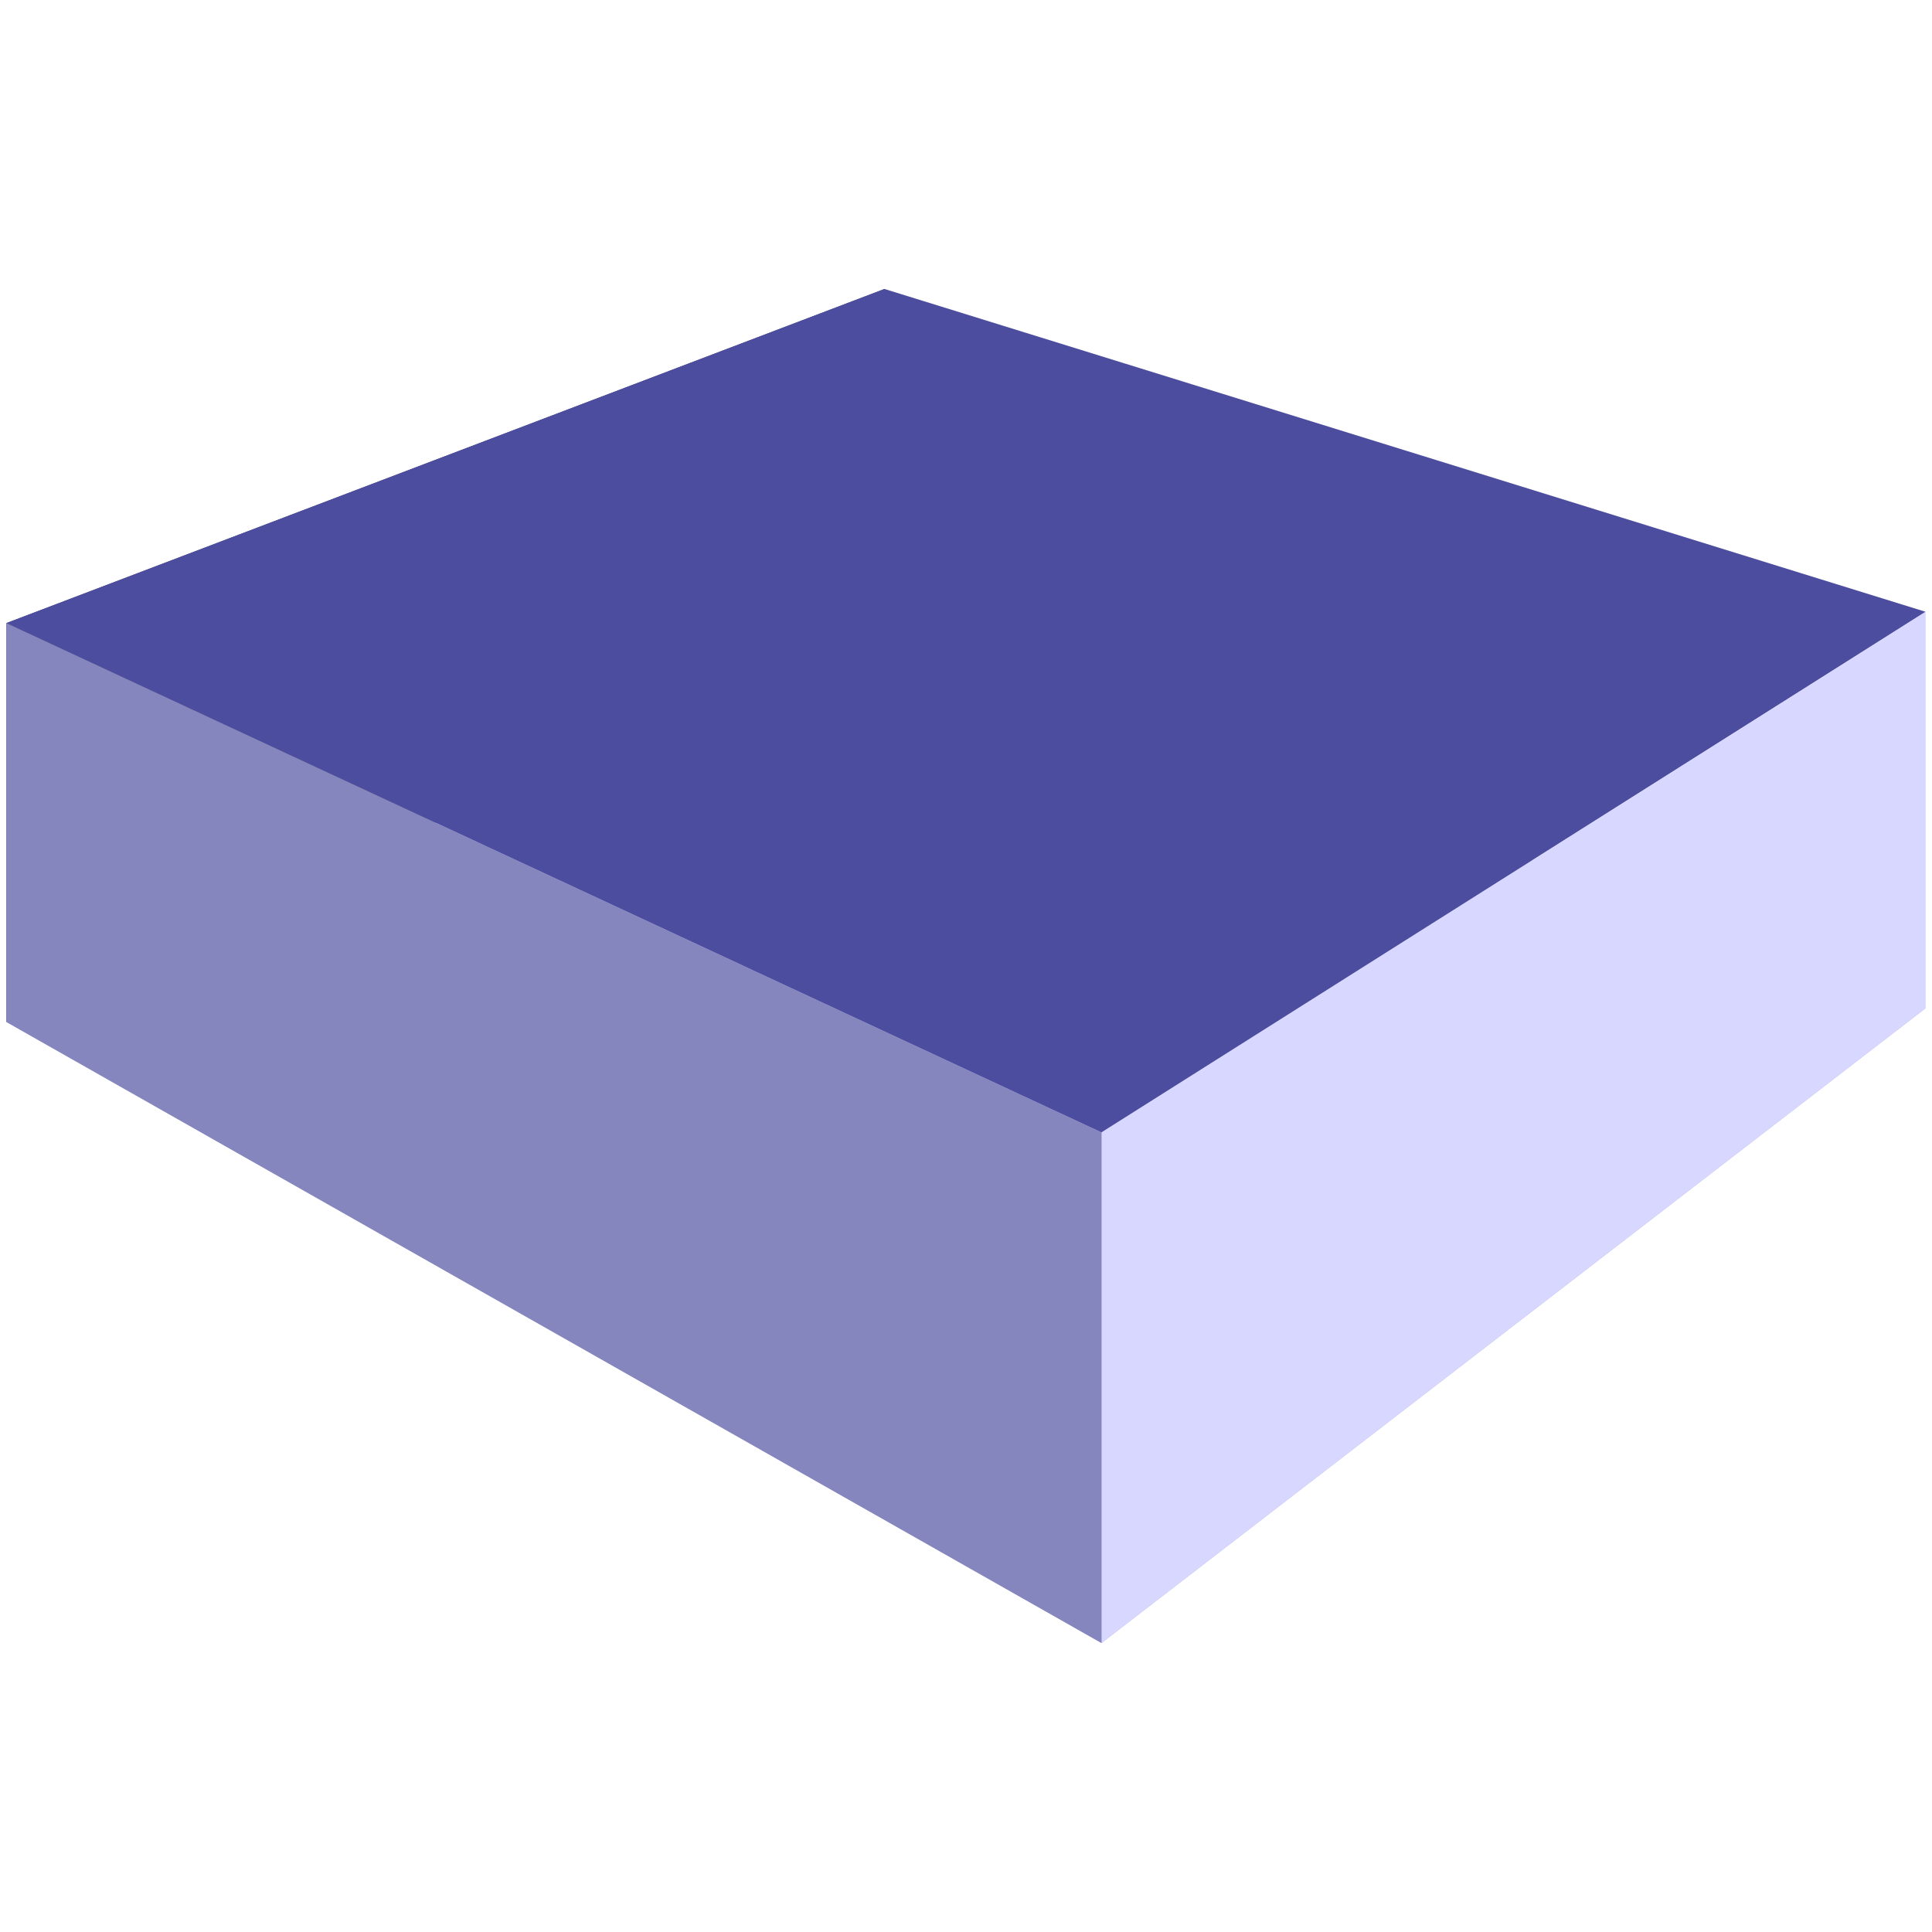
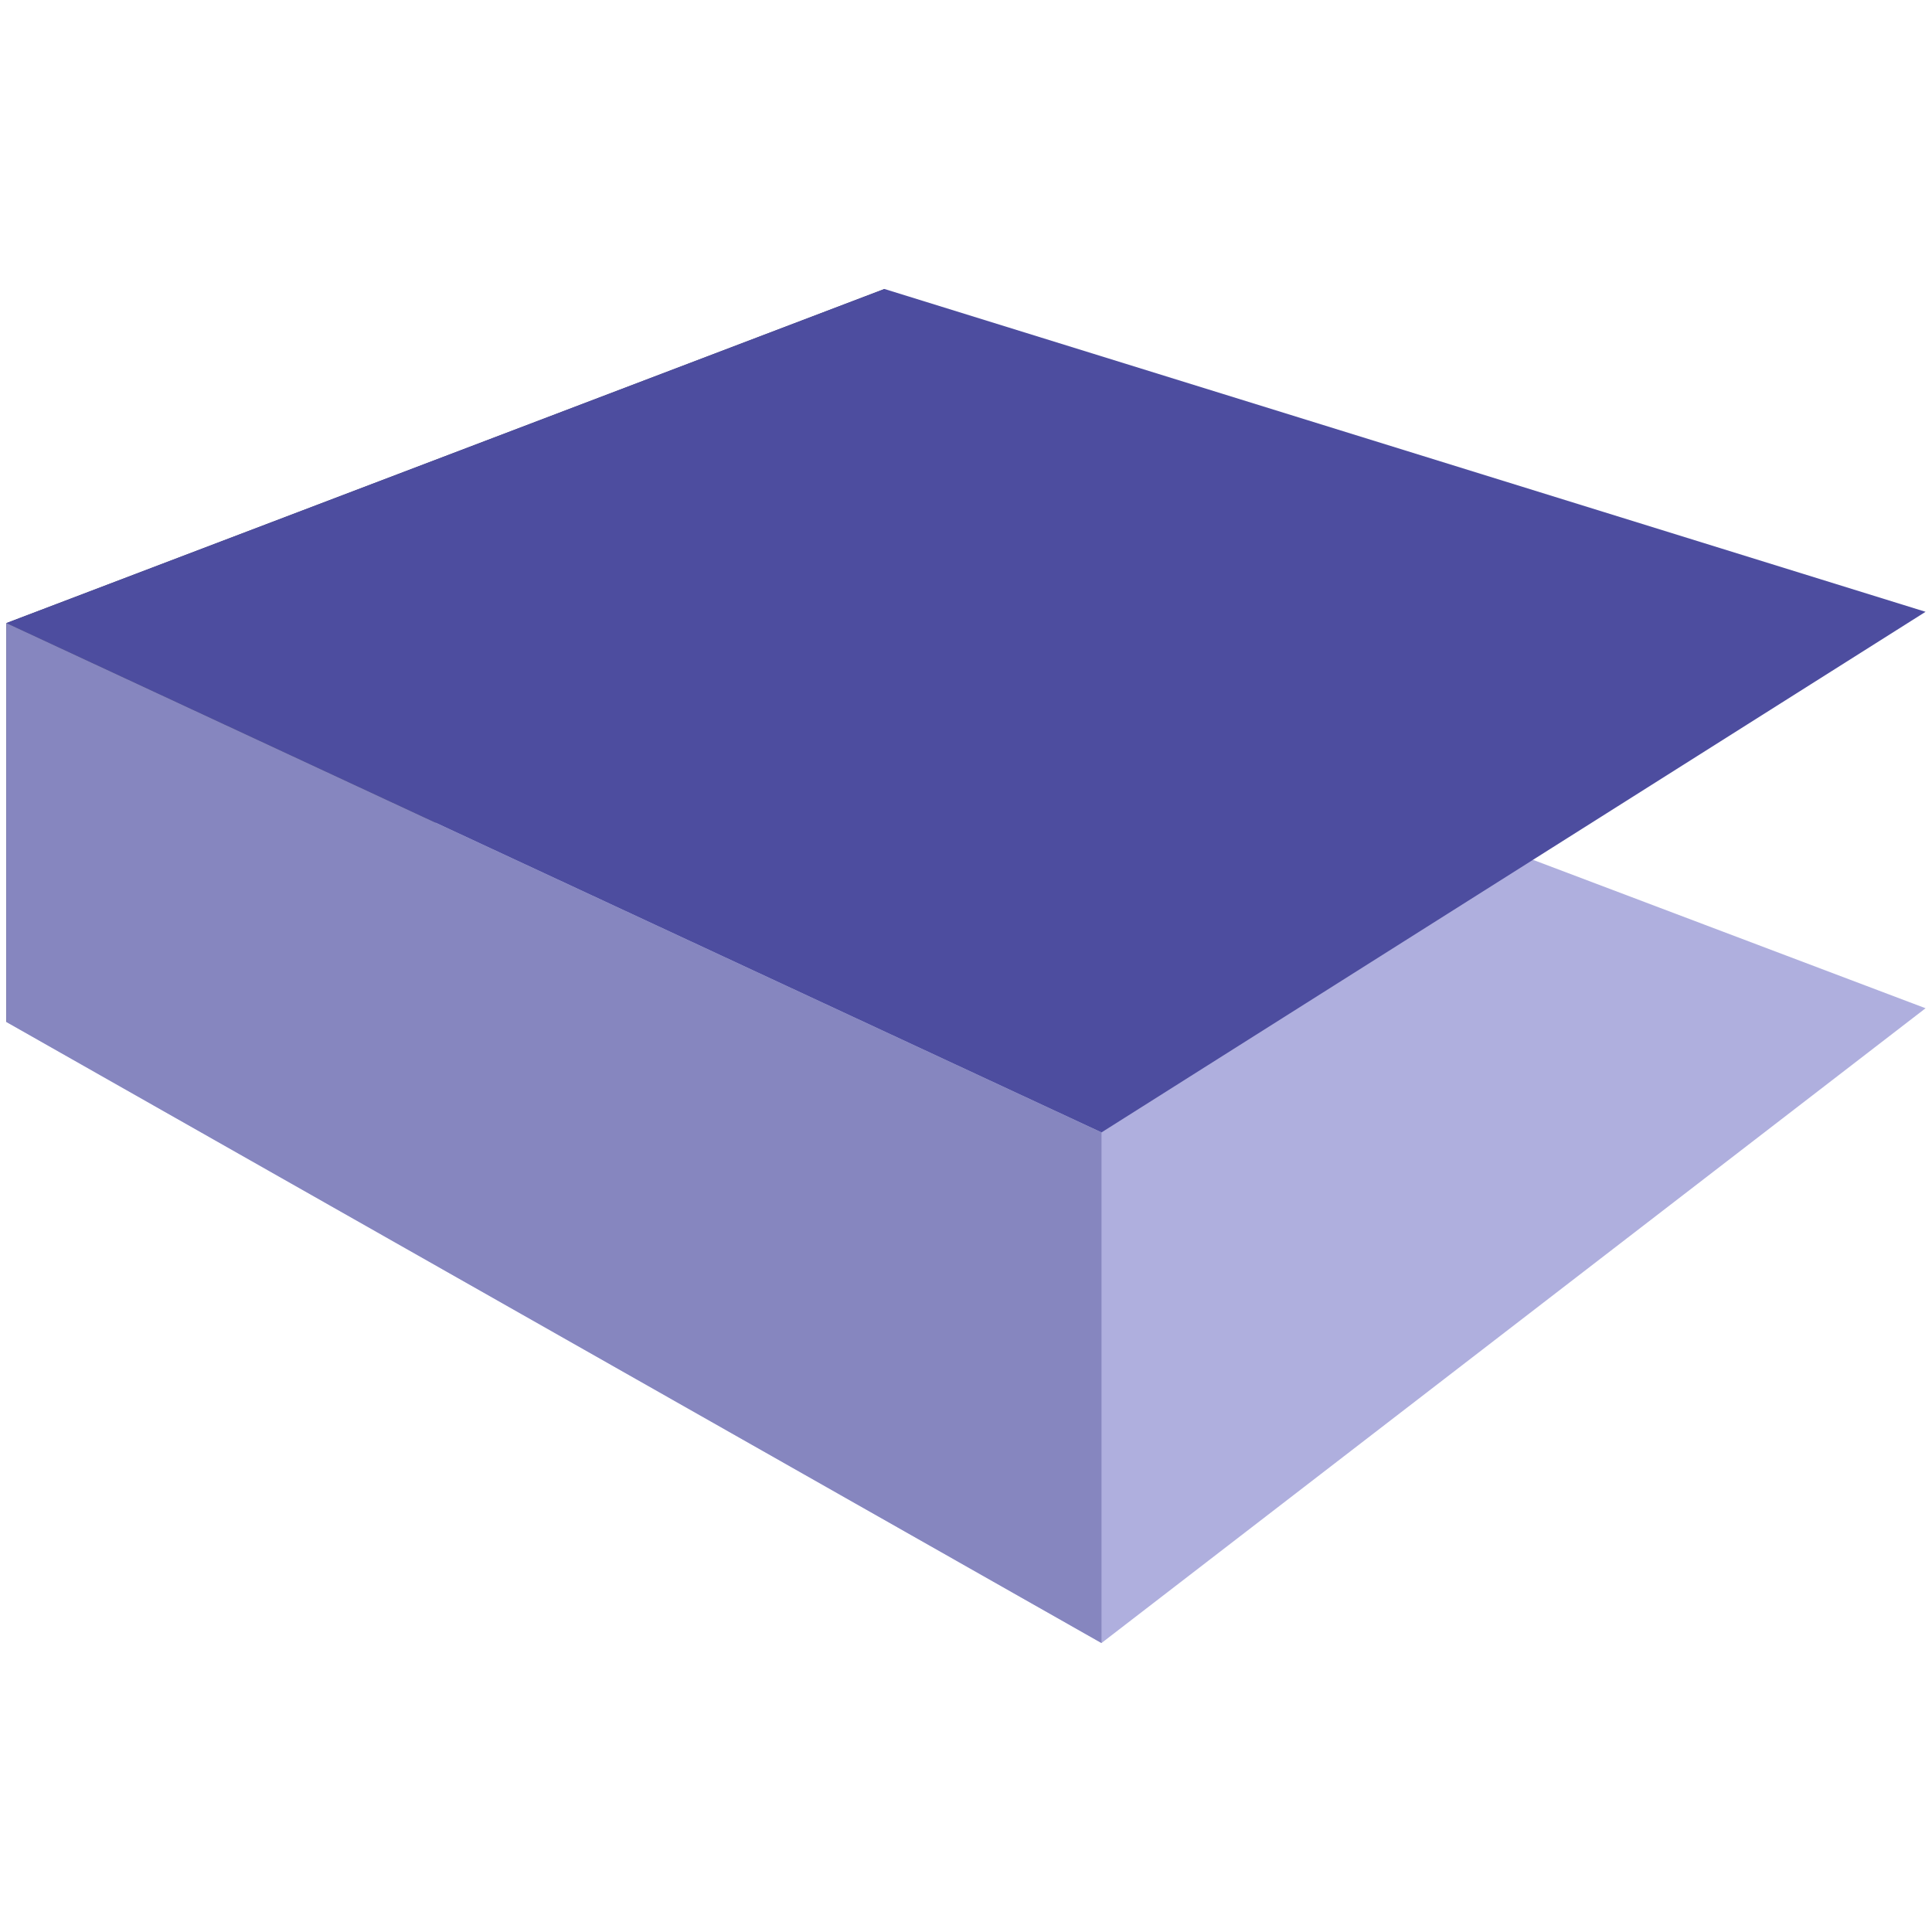
<svg xmlns="http://www.w3.org/2000/svg" xmlns:ns1="http://www.inkscape.org/namespaces/inkscape" xmlns:ns2="http://sodipodi.sourceforge.net/DTD/sodipodi-0.dtd" width="150" height="150" viewBox="0 0 150 150" version="1.1" id="svg8" ns1:version="0.92.0 r15299" ns2:docname="Fliese_eo_08.svg">
  <defs id="defs2" />
  <ns2:namedview id="base" pagecolor="#ffffff" bordercolor="#666666" borderopacity="1.0" ns1:pageopacity="0.0" ns1:pageshadow="2" ns1:zoom="1" ns1:cx="-201.5" ns1:cy="59.148079" ns1:document-units="px" ns1:current-layer="layer1" showgrid="false" units="px" ns1:pagecheckerboard="true" ns1:window-width="1280" ns1:window-height="657" ns1:window-x="-8" ns1:window-y="-8" ns1:window-maximized="1" ns1:showpageshadow="false" />
  <g ns1:label="Ebene 1" ns1:groupmode="layer" id="layer1" transform="translate(0,-257.312)">
    <g transform="matrix(0.301,0,0,0.301,91.643,292.131)" id="g4531" style="opacity:1;fill:#000000;fill-opacity:1;fill-rule:nonzero;stroke:#677821;stroke-width:1;stroke-linecap:round;stroke-linejoin:miter;stroke-miterlimit:4;stroke-dasharray:none;stroke-dashoffset:0;stroke-opacity:1">
      <path ns1:connector-curvature="0" d="M -302.804,45.038 V 147.936 L -76.325,42.861 v -83.999 z" style="fill:#353564;fill-rule:evenodd;stroke:none;stroke-width:2.118;stroke-linejoin:round" id="path4535" />
      <path ns1:connector-curvature="0" d="M -302.804,147.936 -20.341,308.125 192.216,144.39 -76.325,42.861 Z" style="fill:#afafde;fill-rule:evenodd;stroke:none;stroke-width:2.118;stroke-linejoin:round" id="path4537" />
-       <path ns1:connector-curvature="0" d="M -76.325,-41.138 192.216,42.13 V 144.39 L -76.325,42.861 Z" style="fill:#e9e9ff;fill-rule:evenodd;stroke:none;stroke-width:2.118;stroke-linejoin:round" id="path4539" />
      <path ns1:connector-curvature="0" d="M -302.804,45.038 -20.341,176.416 192.216,42.13 -76.325,-41.138 Z" style="fill:#4d4d9f;fill-rule:evenodd;stroke:none;stroke-width:2.118;stroke-linejoin:round" id="path4541" />
-       <path ns1:connector-curvature="0" d="M -20.341,176.416 V 308.125 L 192.216,144.39 V 42.13 Z" style="fill:#d7d7ff;fill-rule:evenodd;stroke:none;stroke-width:2.118;stroke-linejoin:round" id="path4543" />
      <path ns1:connector-curvature="0" d="M -302.804,45.038 -20.341,176.416 V 308.125 L -302.804,147.936 Z" style="fill:#8686bf;fill-rule:evenodd;stroke:none;stroke-width:2.118;stroke-linejoin:round" id="path4545" />
    </g>
  </g>
</svg>